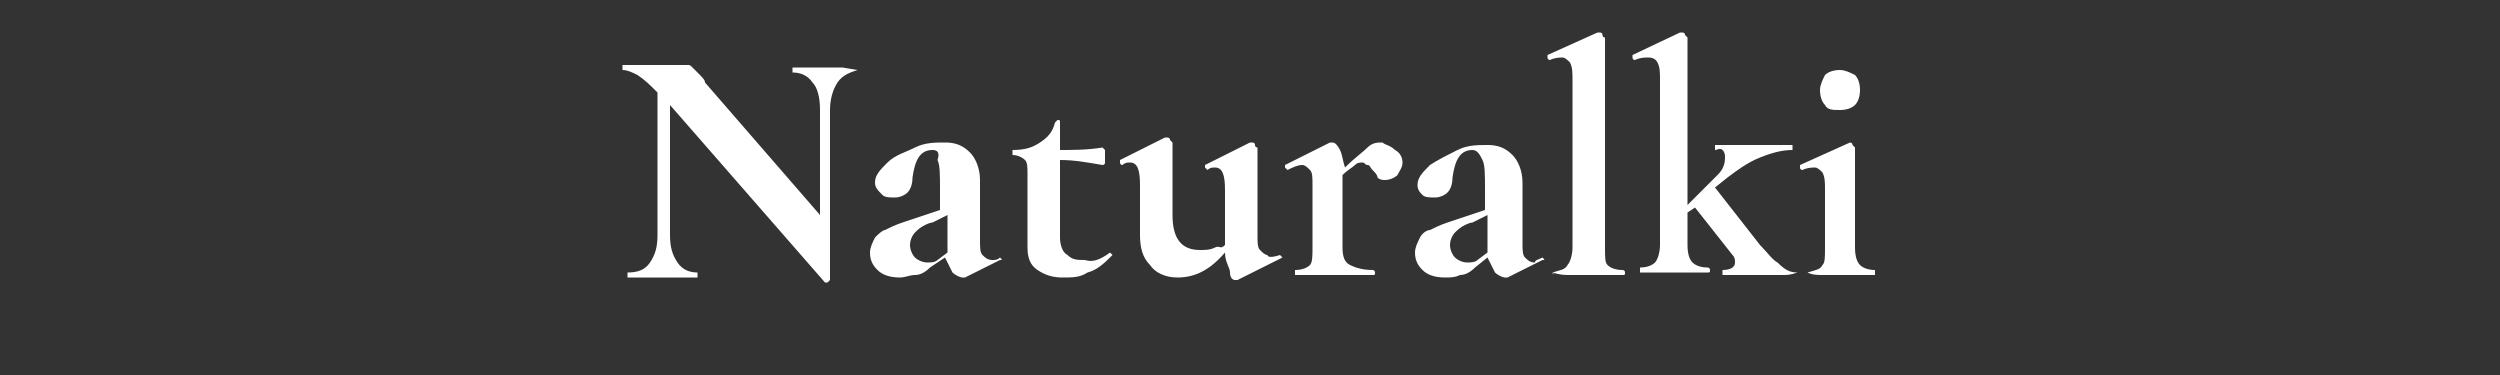
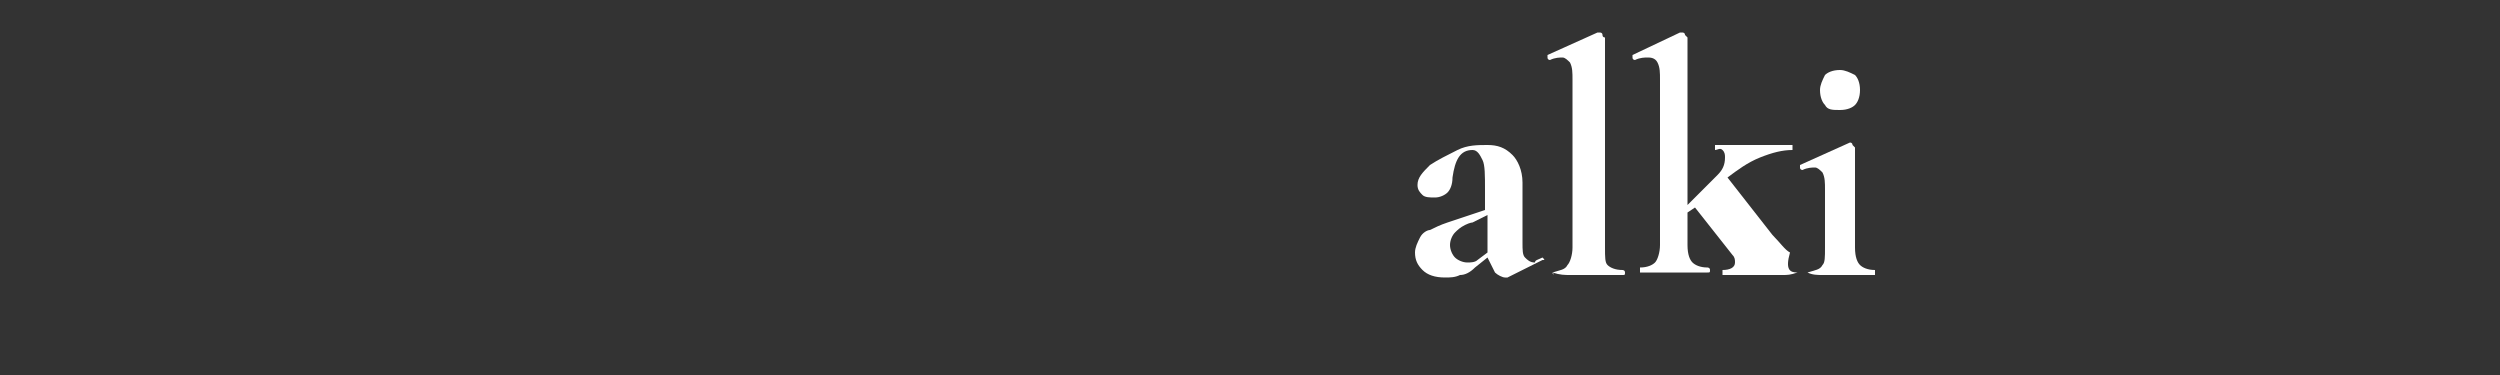
<svg xmlns="http://www.w3.org/2000/svg" version="1.1" id="Capa_1" x="0px" y="0px" viewBox="0 0 100 15" style="enable-background:new 0 0 100 15;" xml:space="preserve">
  <rect x="0" y="0" width="100" height="15" fill="#333333" stroke="none" />
  <style type="text/css">
	.st0{enable-background:new    ;}
	.st1{fill:#FFFFFF;}
</style>
  <g class="st0">
-     <path class="st1" d="M34.3,2.8C34.3,2.8,34.3,2.9,34.3,2.8C34,2.9,33.7,3,33.5,3.3c-0.2,0.3-0.3,0.7-0.3,1.1v6.8c0,0,0,0-0.1,0.1   c0,0-0.1,0-0.1,0l-6.2-7.1v5.2c0,0.5,0.1,0.8,0.3,1.1s0.5,0.4,0.8,0.4c0,0,0,0,0,0.1c0,0.1,0,0.1,0,0.1c-0.2,0-0.4,0-0.6,0l-0.7,0   l-0.8,0c-0.2,0-0.4,0-0.7,0c0,0,0,0,0-0.1c0-0.1,0-0.1,0-0.1c0.4,0,0.7-0.1,0.9-0.4c0.2-0.3,0.3-0.6,0.3-1.1V3.7   c-0.3-0.3-0.5-0.5-0.8-0.7c-0.2-0.1-0.4-0.2-0.6-0.2c0,0,0,0,0-0.1c0-0.1,0-0.1,0-0.1l0.6,0c0.1,0,0.3,0,0.5,0l1,0   c0.1,0,0.3,0,0.5,0c0.1,0,0.1,0,0.2,0.1c0,0,0.1,0.1,0.2,0.2c0.2,0.2,0.3,0.3,0.3,0.4l4.6,5.3V4.4c0-0.5-0.1-0.9-0.3-1.1   C32.3,3,32,2.9,31.7,2.9c0,0,0,0,0-0.1c0-0.1,0-0.1,0-0.1l0.6,0c0.3,0,0.5,0,0.7,0c0.2,0,0.4,0,0.7,0L34.3,2.8   C34.3,2.7,34.3,2.7,34.3,2.8z" />
-     <path class="st1" d="M40,10.3C40.1,10.3,40.1,10.3,40,10.3c0.1,0.1,0.1,0.1,0,0.1l-1.4,0.7c0,0-0.1,0-0.1,0c-0.1,0-0.3-0.1-0.4-0.2   c-0.1-0.2-0.2-0.4-0.3-0.6l-0.6,0.4c-0.2,0.2-0.4,0.3-0.6,0.3s-0.4,0.1-0.6,0.1c-0.4,0-0.7-0.1-0.9-0.3c-0.2-0.2-0.3-0.4-0.3-0.7   c0-0.2,0.1-0.4,0.2-0.6c0.1-0.1,0.3-0.3,0.4-0.3c0.2-0.1,0.4-0.2,0.7-0.3l0.3-0.1l1.2-0.4V7.6c0-0.6,0-1-0.1-1.2   C37.6,6.1,37.5,6,37.3,6c-0.5,0-0.7,0.4-0.8,1.1c0,0.3-0.1,0.5-0.2,0.6c-0.1,0.1-0.3,0.2-0.5,0.2c-0.2,0-0.4,0-0.5-0.1   C35.1,7.6,35,7.5,35,7.3c0-0.3,0.2-0.5,0.5-0.8s0.7-0.4,1.1-0.6c0.4-0.2,0.8-0.2,1.2-0.2c0.4,0,0.7,0.1,1,0.4   c0.2,0.2,0.4,0.6,0.4,1.1v2.4c0,0.3,0,0.5,0.1,0.6c0.1,0.1,0.2,0.2,0.4,0.2C39.8,10.4,39.9,10.4,40,10.3L40,10.3z M37.9,10.1   c0,0,0-0.1,0-0.2V8.6l-0.6,0.3c0,0-0.1,0-0.3,0.1c-0.2,0.1-0.3,0.2-0.4,0.3c-0.1,0.1-0.2,0.3-0.2,0.5c0,0.2,0.1,0.4,0.2,0.5   c0.1,0.1,0.3,0.2,0.5,0.2c0.1,0,0.3,0,0.4-0.1L37.9,10.1z" />
-     <path class="st1" d="M44.4,10.1C44.4,10.1,44.4,10.1,44.4,10.1c0.1,0.1,0.1,0.1,0.1,0.1c-0.3,0.3-0.6,0.6-1,0.7   c-0.3,0.2-0.6,0.2-1,0.2c-0.4,0-0.7-0.1-1-0.3c-0.3-0.2-0.4-0.5-0.4-0.9V7c0-0.3,0-0.5-0.1-0.6c-0.1-0.1-0.3-0.2-0.5-0.2   c0,0,0,0,0,0c0,0,0-0.1,0-0.1c0,0,0-0.1,0-0.1s0,0,0,0c0.5,0,0.8-0.1,1.1-0.3c0.3-0.2,0.5-0.4,0.6-0.8c0,0,0.1-0.1,0.1-0.1   c0.1,0,0.1,0,0.1,0.1V6c0.5,0,1.1,0,1.7-0.1c0,0,0,0,0.1,0.1c0,0.1,0,0.1,0,0.2c0,0.1,0,0.2,0,0.3c0,0.1-0.1,0.1-0.1,0.1   c-0.6-0.1-1.1-0.2-1.7-0.2v3.1c0,0.3,0.1,0.6,0.3,0.7c0.2,0.2,0.4,0.2,0.7,0.2C43.7,10.5,44,10.4,44.4,10.1L44.4,10.1z" />
-     <path class="st1" d="M51.2,10.2C51.2,10.2,51.2,10.2,51.2,10.2c0.1,0.1,0.1,0.1,0.1,0.1l-1.8,0.9c0,0,0,0-0.1,0   c-0.1,0-0.2-0.1-0.2-0.3S49,10.5,49,10.1c-0.6,0.7-1.2,1-1.9,1c-0.5,0-0.9-0.2-1.1-0.5c-0.3-0.3-0.4-0.7-0.4-1.2v-2   c0-0.6-0.1-0.9-0.4-0.9c-0.1,0-0.2,0-0.3,0.1h0c0,0-0.1,0-0.1-0.1c0,0,0-0.1,0-0.1l1.8-0.9l0.1,0c0,0,0.1,0,0.1,0.1   c0,0,0.1,0.1,0.1,0.1v2.9c0,1,0.4,1.4,1.1,1.4c0.2,0,0.4,0,0.6-0.1S48.8,10,49,9.8V7.6c0-0.6-0.1-0.9-0.4-0.9c-0.1,0-0.2,0-0.3,0.1   h0c0,0,0,0-0.1-0.1c0,0,0-0.1,0-0.1l1.8-0.9c0,0,0,0,0.1,0c0,0,0.1,0,0.1,0.1s0.1,0.1,0.1,0.1v3.5c0,0.3,0,0.5,0.1,0.6   s0.2,0.2,0.3,0.2C50.7,10.3,50.9,10.3,51.2,10.2L51.2,10.2z" />
-     <path class="st1" d="M55.8,6c0.2,0.1,0.3,0.3,0.3,0.5c0,0.2-0.1,0.3-0.2,0.5c-0.1,0.1-0.3,0.2-0.5,0.2c-0.1,0-0.2,0-0.3-0.1   C55.1,7,55,6.9,54.9,6.8c-0.1-0.1-0.1-0.2-0.2-0.2c-0.1,0-0.1-0.1-0.2-0.1c-0.1,0-0.2,0-0.3,0.1s-0.3,0.2-0.5,0.4v2.9   c0,0.4,0.1,0.6,0.3,0.7c0.2,0.1,0.5,0.2,0.9,0.2c0,0,0.1,0,0.1,0.1c0,0.1,0,0.1-0.1,0.1c-0.3,0-0.6,0-0.7,0l-1.1,0l-0.8,0   c-0.1,0-0.3,0-0.5,0c0,0,0,0,0-0.1c0-0.1,0-0.1,0-0.1c0.3,0,0.5-0.1,0.6-0.2c0.1-0.1,0.1-0.4,0.1-0.7V7.4c0-0.3,0-0.5-0.1-0.6   s-0.2-0.2-0.3-0.2c-0.2,0-0.4,0.1-0.6,0.2h0c0,0,0,0-0.1-0.1c0,0,0-0.1,0-0.1l1.8-0.9c0.1,0,0.1,0,0.1,0c0.1,0,0.2,0.1,0.3,0.3   s0.1,0.4,0.2,0.7c0.4-0.4,0.7-0.6,0.9-0.8c0.2-0.2,0.4-0.2,0.6-0.2C55.4,5.8,55.6,5.8,55.8,6z" />
    <path class="st1" d="M61.7,10.3C61.7,10.3,61.7,10.3,61.7,10.3c0.1,0.1,0.1,0.1,0,0.1l-1.4,0.7c0,0-0.1,0-0.1,0   c-0.1,0-0.3-0.1-0.4-0.2c-0.1-0.2-0.2-0.4-0.3-0.6L59,10.7c-0.2,0.2-0.4,0.3-0.6,0.3c-0.2,0.1-0.4,0.1-0.6,0.1   c-0.4,0-0.7-0.1-0.9-0.3c-0.2-0.2-0.3-0.4-0.3-0.7c0-0.2,0.1-0.4,0.2-0.6s0.3-0.3,0.4-0.3c0.2-0.1,0.4-0.2,0.7-0.3l0.3-0.1l1.2-0.4   V7.6c0-0.6,0-1-0.1-1.2S59.1,6,58.9,6c-0.5,0-0.7,0.4-0.8,1.1c0,0.3-0.1,0.5-0.2,0.6c-0.1,0.1-0.3,0.2-0.5,0.2   c-0.2,0-0.4,0-0.5-0.1c-0.1-0.1-0.2-0.2-0.2-0.4c0-0.3,0.2-0.5,0.5-0.8c0.3-0.2,0.7-0.4,1.1-0.6c0.4-0.2,0.8-0.2,1.2-0.2   c0.4,0,0.7,0.1,1,0.4c0.2,0.2,0.4,0.6,0.4,1.1v2.4c0,0.3,0,0.5,0.1,0.6c0.1,0.1,0.2,0.2,0.4,0.2C61.4,10.4,61.5,10.4,61.7,10.3   L61.7,10.3z M59.5,10.1c0,0,0-0.1,0-0.2V8.6l-0.6,0.3c0,0-0.1,0-0.3,0.1s-0.3,0.2-0.4,0.3c-0.1,0.1-0.2,0.3-0.2,0.5   c0,0.2,0.1,0.4,0.2,0.5c0.1,0.1,0.3,0.2,0.5,0.2c0.1,0,0.3,0,0.4-0.1L59.5,10.1z" />
    <path class="st1" d="M62.1,10.9C62.1,10.9,62.2,10.9,62.1,10.9c0.3-0.1,0.5-0.1,0.6-0.3c0.1-0.1,0.2-0.4,0.2-0.7l0-6.7   c0-0.3,0-0.5-0.1-0.7c-0.1-0.1-0.2-0.2-0.3-0.2c-0.1,0-0.3,0-0.5,0.1h0c0,0-0.1,0-0.1-0.1s0-0.1,0-0.1l2-0.9l0.1,0   c0,0,0.1,0,0.1,0.1s0.1,0.1,0.1,0.1v8.4c0,0.4,0,0.6,0.1,0.7c0.1,0.1,0.3,0.2,0.6,0.2c0,0,0.1,0,0.1,0.1c0,0.1,0,0.1-0.1,0.1   c-0.2,0-0.4,0-0.5,0l-0.8,0l-0.8,0C62.6,11,62.4,11,62.1,10.9C62.2,11,62.1,11,62.1,10.9z" />
-     <path class="st1" d="M71.9,10.9C71.9,11,71.9,11,71.9,10.9C71.6,11,71.5,11,71.3,11l-0.8,0l-1,0c-0.2,0-0.4,0-0.6,0c0,0,0,0,0-0.1   c0-0.1,0-0.1,0-0.1c0.3,0,0.5-0.1,0.5-0.3c0-0.1,0-0.2-0.1-0.3l-1.5-1.9l-0.3,0.2v1.3c0,0.4,0.1,0.6,0.2,0.7   c0.1,0.1,0.3,0.2,0.6,0.2c0,0,0.1,0,0.1,0.1c0,0.1,0,0.1-0.1,0.1c-0.2,0-0.4,0-0.6,0l-0.8,0l-0.8,0c-0.1,0-0.3,0-0.5,0   c0,0,0,0,0-0.1c0-0.1,0-0.1,0-0.1c0.3,0,0.5-0.1,0.6-0.2c0.1-0.1,0.2-0.4,0.2-0.7V3.2c0-0.3,0-0.5-0.1-0.7S66,2.3,65.9,2.3   c-0.1,0-0.3,0-0.5,0.1h0c0,0-0.1,0-0.1-0.1c0,0,0-0.1,0-0.1l1.9-0.9l0.1,0c0,0,0.1,0,0.1,0.1c0,0,0.1,0.1,0.1,0.1v6.7l1.2-1.2   c0.2-0.2,0.3-0.4,0.3-0.7c0-0.1,0-0.2-0.1-0.3S68.7,6,68.6,6c0,0,0,0,0-0.1s0-0.1,0-0.1c0.3,0,0.5,0,0.6,0l1,0l1,0   c0.1,0,0.3,0,0.5,0c0,0,0,0,0,0.1s0,0.1,0,0.1c-0.4,0-0.8,0.1-1.3,0.3c-0.5,0.2-0.9,0.5-1.3,0.8l-0.5,0.4l1.8,2.3   c0.3,0.3,0.5,0.6,0.7,0.7C71.4,10.8,71.6,10.9,71.9,10.9C71.9,10.9,71.9,10.9,71.9,10.9z" />
+     <path class="st1" d="M71.9,10.9C71.9,11,71.9,11,71.9,10.9C71.6,11,71.5,11,71.3,11l-0.8,0l-1,0c-0.2,0-0.4,0-0.6,0c0,0,0,0,0-0.1   c0-0.1,0-0.1,0-0.1c0.3,0,0.5-0.1,0.5-0.3c0-0.1,0-0.2-0.1-0.3l-1.5-1.9l-0.3,0.2v1.3c0,0.4,0.1,0.6,0.2,0.7   c0.1,0.1,0.3,0.2,0.6,0.2c0,0,0.1,0,0.1,0.1c0,0.1,0,0.1-0.1,0.1c-0.2,0-0.4,0-0.6,0l-0.8,0l-0.8,0c-0.1,0-0.3,0-0.5,0   c0,0,0,0,0-0.1c0-0.1,0-0.1,0-0.1c0.3,0,0.5-0.1,0.6-0.2c0.1-0.1,0.2-0.4,0.2-0.7V3.2c0-0.3,0-0.5-0.1-0.7S66,2.3,65.9,2.3   c-0.1,0-0.3,0-0.5,0.1h0c0,0-0.1,0-0.1-0.1c0,0,0-0.1,0-0.1l1.9-0.9l0.1,0c0,0,0.1,0,0.1,0.1c0,0,0.1,0.1,0.1,0.1v6.7l1.2-1.2   c0.2-0.2,0.3-0.4,0.3-0.7c0-0.1,0-0.2-0.1-0.3S68.7,6,68.6,6c0,0,0,0,0-0.1s0-0.1,0-0.1c0.3,0,0.5,0,0.6,0l1,0l1,0   c0.1,0,0.3,0,0.5,0c0,0,0,0,0,0.1s0,0.1,0,0.1c-0.4,0-0.8,0.1-1.3,0.3c-0.5,0.2-0.9,0.5-1.3,0.8l1.8,2.3   c0.3,0.3,0.5,0.6,0.7,0.7C71.4,10.8,71.6,10.9,71.9,10.9C71.9,10.9,71.9,10.9,71.9,10.9z" />
    <path class="st1" d="M72.3,10.9C72.3,10.9,72.3,10.9,72.3,10.9c0.3-0.1,0.5-0.1,0.6-0.3C73,10.5,73,10.3,73,9.9V7.6   c0-0.3,0-0.5-0.1-0.7c-0.1-0.1-0.2-0.2-0.3-0.2c-0.1,0-0.3,0-0.5,0.1h0c0,0-0.1,0-0.1-0.1c0,0,0-0.1,0-0.1l2-0.9l0,0   c0,0,0.1,0,0.1,0.1c0,0,0.1,0.1,0.1,0.1v0.3c0,0.4,0,0.8,0,1.3v2.4c0,0.4,0.1,0.6,0.2,0.7c0.1,0.1,0.3,0.2,0.6,0.2c0,0,0,0,0,0.1   c0,0.1,0,0.1,0,0.1c-0.2,0-0.4,0-0.5,0l-0.8,0l-0.8,0C72.7,11,72.5,11,72.3,10.9C72.3,11,72.3,11,72.3,10.9z M73,4.2   c-0.1-0.1-0.2-0.3-0.2-0.6c0-0.2,0.1-0.4,0.2-0.6c0.1-0.1,0.3-0.2,0.6-0.2c0.2,0,0.4,0.1,0.6,0.2c0.1,0.1,0.2,0.3,0.2,0.6   c0,0.3-0.1,0.5-0.2,0.6s-0.3,0.2-0.6,0.2C73.3,4.4,73.1,4.4,73,4.2z" />
  </g>
</svg>